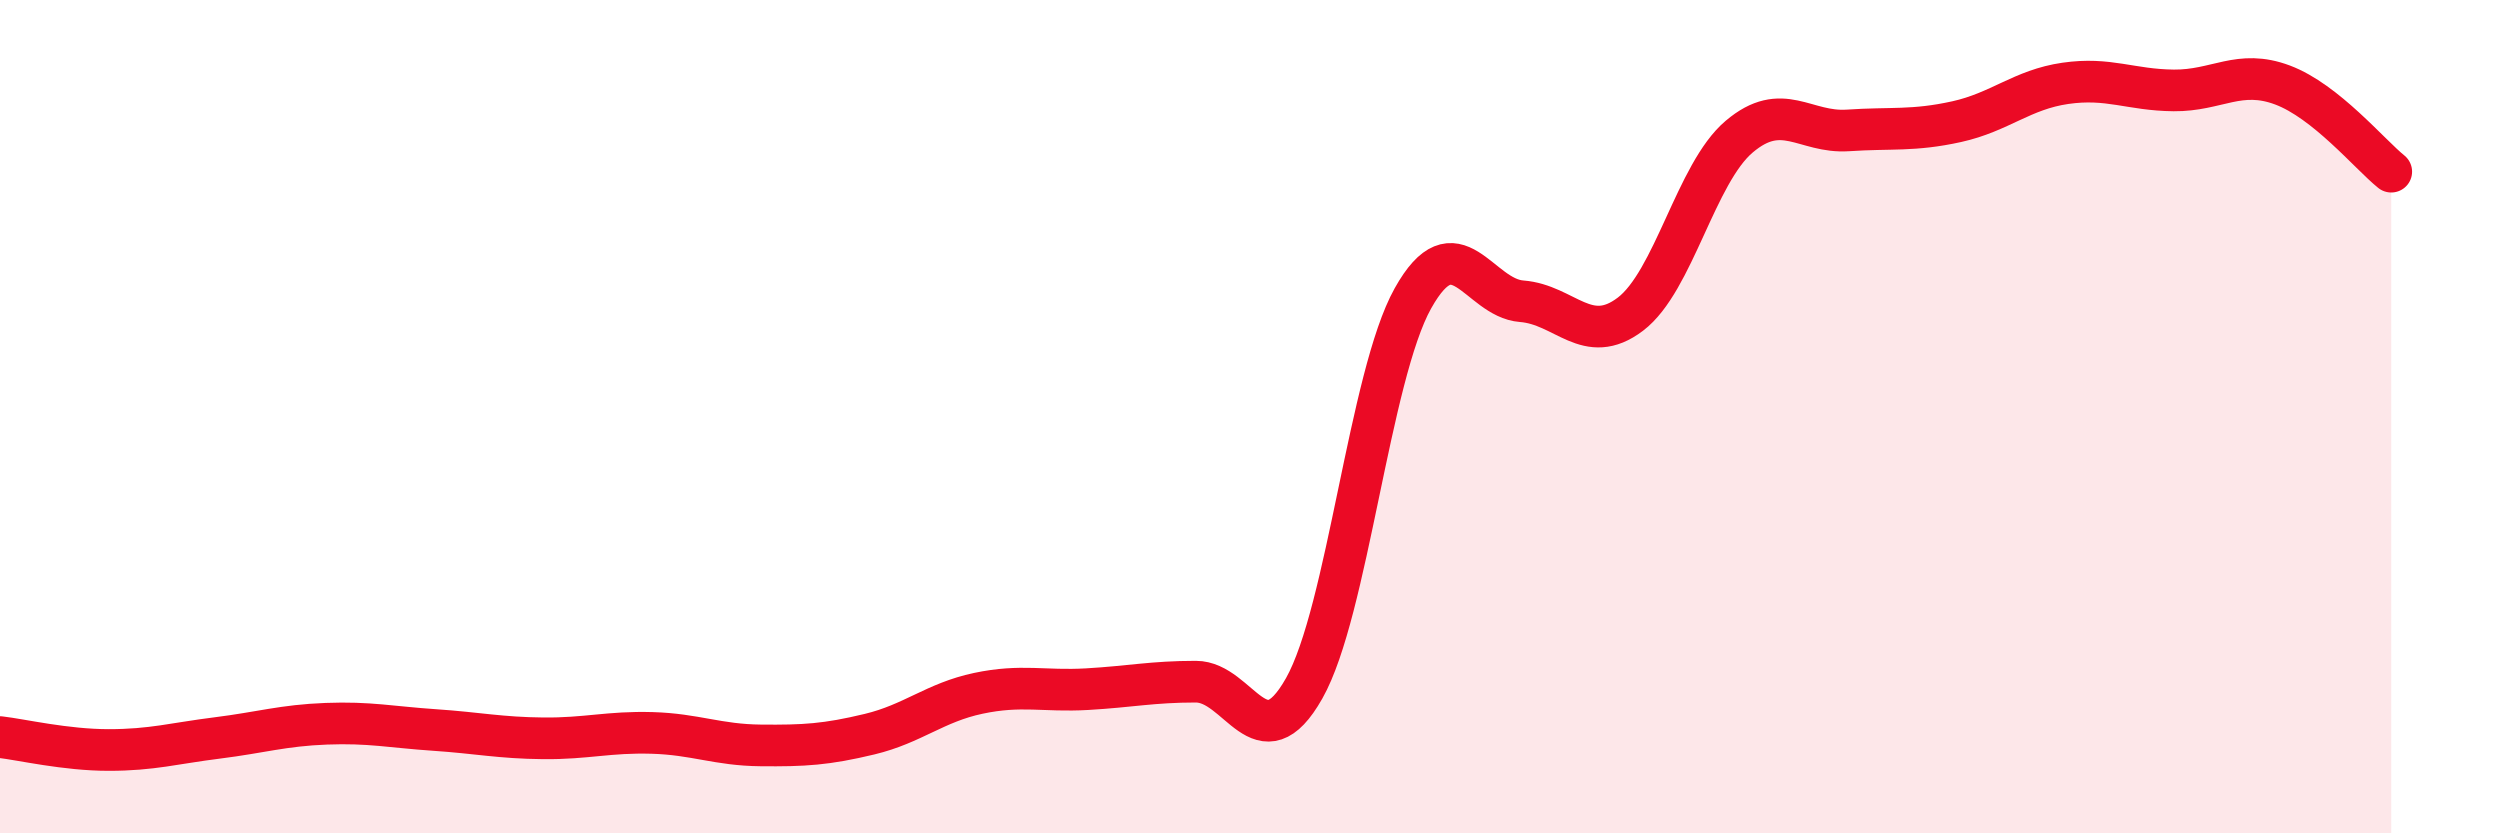
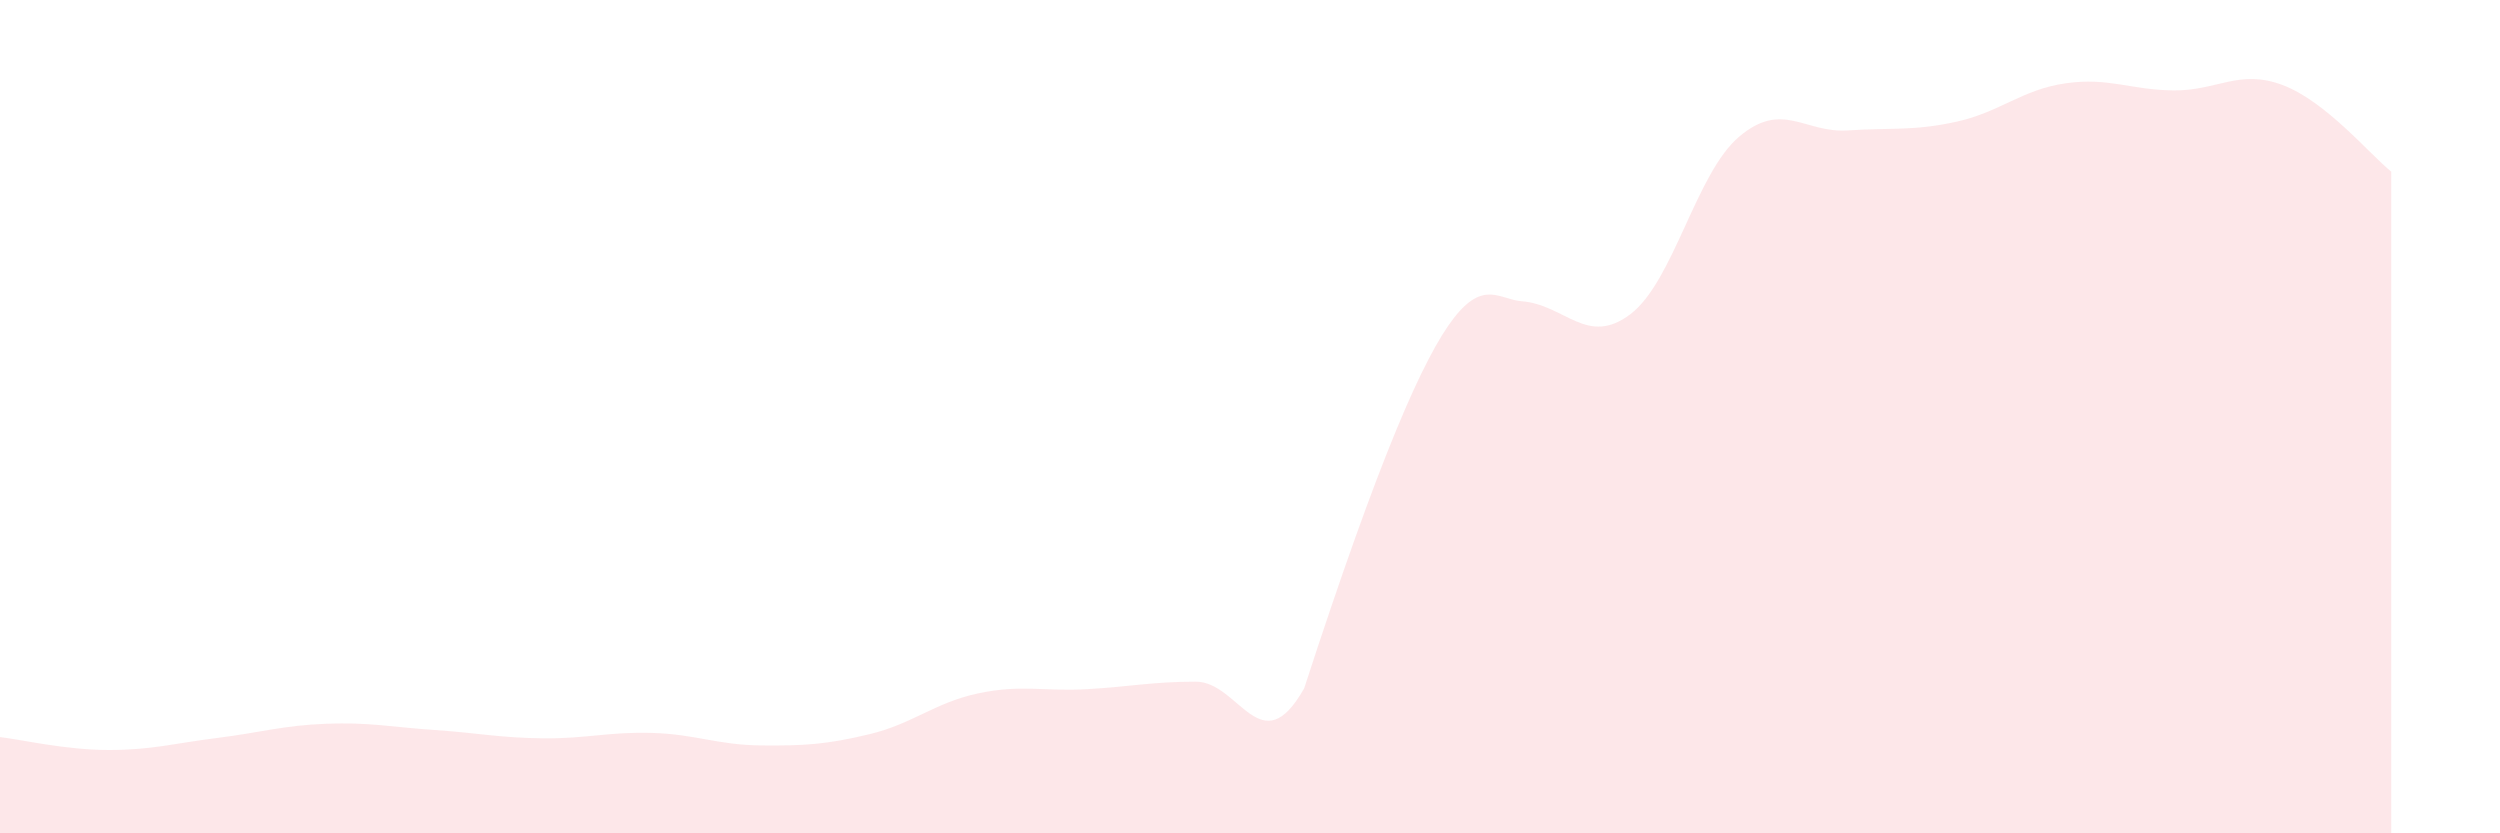
<svg xmlns="http://www.w3.org/2000/svg" width="60" height="20" viewBox="0 0 60 20">
-   <path d="M 0,17.69 C 0.52,17.75 1.57,18 2.61,18 C 3.65,18 4.18,17.84 5.22,17.71 C 6.26,17.58 6.79,17.41 7.83,17.37 C 8.87,17.33 9.39,17.45 10.43,17.52 C 11.47,17.59 12,17.71 13.04,17.72 C 14.08,17.73 14.61,17.56 15.65,17.59 C 16.69,17.62 17.22,17.88 18.26,17.89 C 19.3,17.9 19.83,17.87 20.87,17.62 C 21.91,17.37 22.44,16.86 23.48,16.64 C 24.52,16.42 25.05,16.6 26.09,16.54 C 27.13,16.48 27.66,16.36 28.7,16.36 C 29.74,16.36 30.26,18.36 31.3,16.52 C 32.34,14.68 32.87,9.02 33.91,7.16 C 34.95,5.3 35.48,7.15 36.52,7.23 C 37.56,7.31 38.09,8.33 39.13,7.54 C 40.17,6.75 40.7,4.16 41.74,3.28 C 42.78,2.4 43.31,3.2 44.35,3.13 C 45.39,3.06 45.92,3.15 46.96,2.92 C 48,2.69 48.53,2.15 49.57,2 C 50.61,1.85 51.13,2.16 52.17,2.17 C 53.21,2.18 53.74,1.65 54.78,2.04 C 55.82,2.43 56.87,3.7 57.39,4.12L57.39 20L0 20Z" fill="#EB0A25" opacity="0.1" stroke-linecap="round" stroke-linejoin="round" />
-   <path d="M 0,17.69 C 0.52,17.75 1.57,18 2.61,18 C 3.65,18 4.18,17.84 5.22,17.71 C 6.26,17.58 6.79,17.41 7.83,17.37 C 8.87,17.33 9.39,17.45 10.43,17.52 C 11.47,17.59 12,17.71 13.04,17.72 C 14.08,17.73 14.61,17.56 15.65,17.59 C 16.69,17.62 17.22,17.88 18.26,17.89 C 19.3,17.9 19.83,17.87 20.87,17.62 C 21.91,17.37 22.44,16.86 23.48,16.64 C 24.52,16.42 25.05,16.6 26.09,16.54 C 27.13,16.48 27.66,16.36 28.7,16.36 C 29.74,16.36 30.26,18.36 31.3,16.52 C 32.34,14.68 32.87,9.02 33.91,7.16 C 34.95,5.3 35.48,7.15 36.52,7.23 C 37.56,7.31 38.09,8.33 39.13,7.54 C 40.17,6.75 40.7,4.16 41.74,3.28 C 42.78,2.4 43.31,3.2 44.35,3.13 C 45.39,3.06 45.92,3.15 46.96,2.92 C 48,2.69 48.53,2.15 49.57,2 C 50.61,1.85 51.13,2.16 52.17,2.17 C 53.21,2.18 53.74,1.65 54.78,2.04 C 55.82,2.43 56.87,3.7 57.39,4.12" stroke="#EB0A25" stroke-width="1" fill="none" stroke-linecap="round" stroke-linejoin="round" />
+   <path d="M 0,17.69 C 0.52,17.75 1.57,18 2.61,18 C 3.65,18 4.18,17.84 5.22,17.71 C 6.26,17.58 6.79,17.41 7.83,17.37 C 8.87,17.33 9.39,17.45 10.43,17.52 C 11.47,17.59 12,17.71 13.04,17.72 C 14.08,17.73 14.61,17.56 15.65,17.59 C 16.69,17.62 17.22,17.88 18.26,17.89 C 19.3,17.9 19.83,17.87 20.87,17.62 C 21.91,17.37 22.44,16.86 23.48,16.64 C 24.52,16.42 25.05,16.6 26.09,16.54 C 27.13,16.48 27.66,16.36 28.7,16.36 C 29.74,16.36 30.26,18.36 31.3,16.52 C 34.95,5.3 35.48,7.15 36.52,7.23 C 37.56,7.31 38.09,8.33 39.13,7.54 C 40.17,6.75 40.7,4.16 41.74,3.28 C 42.78,2.4 43.31,3.2 44.35,3.13 C 45.39,3.06 45.92,3.15 46.96,2.92 C 48,2.69 48.53,2.15 49.57,2 C 50.61,1.85 51.13,2.16 52.17,2.17 C 53.21,2.18 53.74,1.65 54.78,2.04 C 55.82,2.43 56.87,3.7 57.39,4.12L57.39 20L0 20Z" fill="#EB0A25" opacity="0.1" stroke-linecap="round" stroke-linejoin="round" />
</svg>